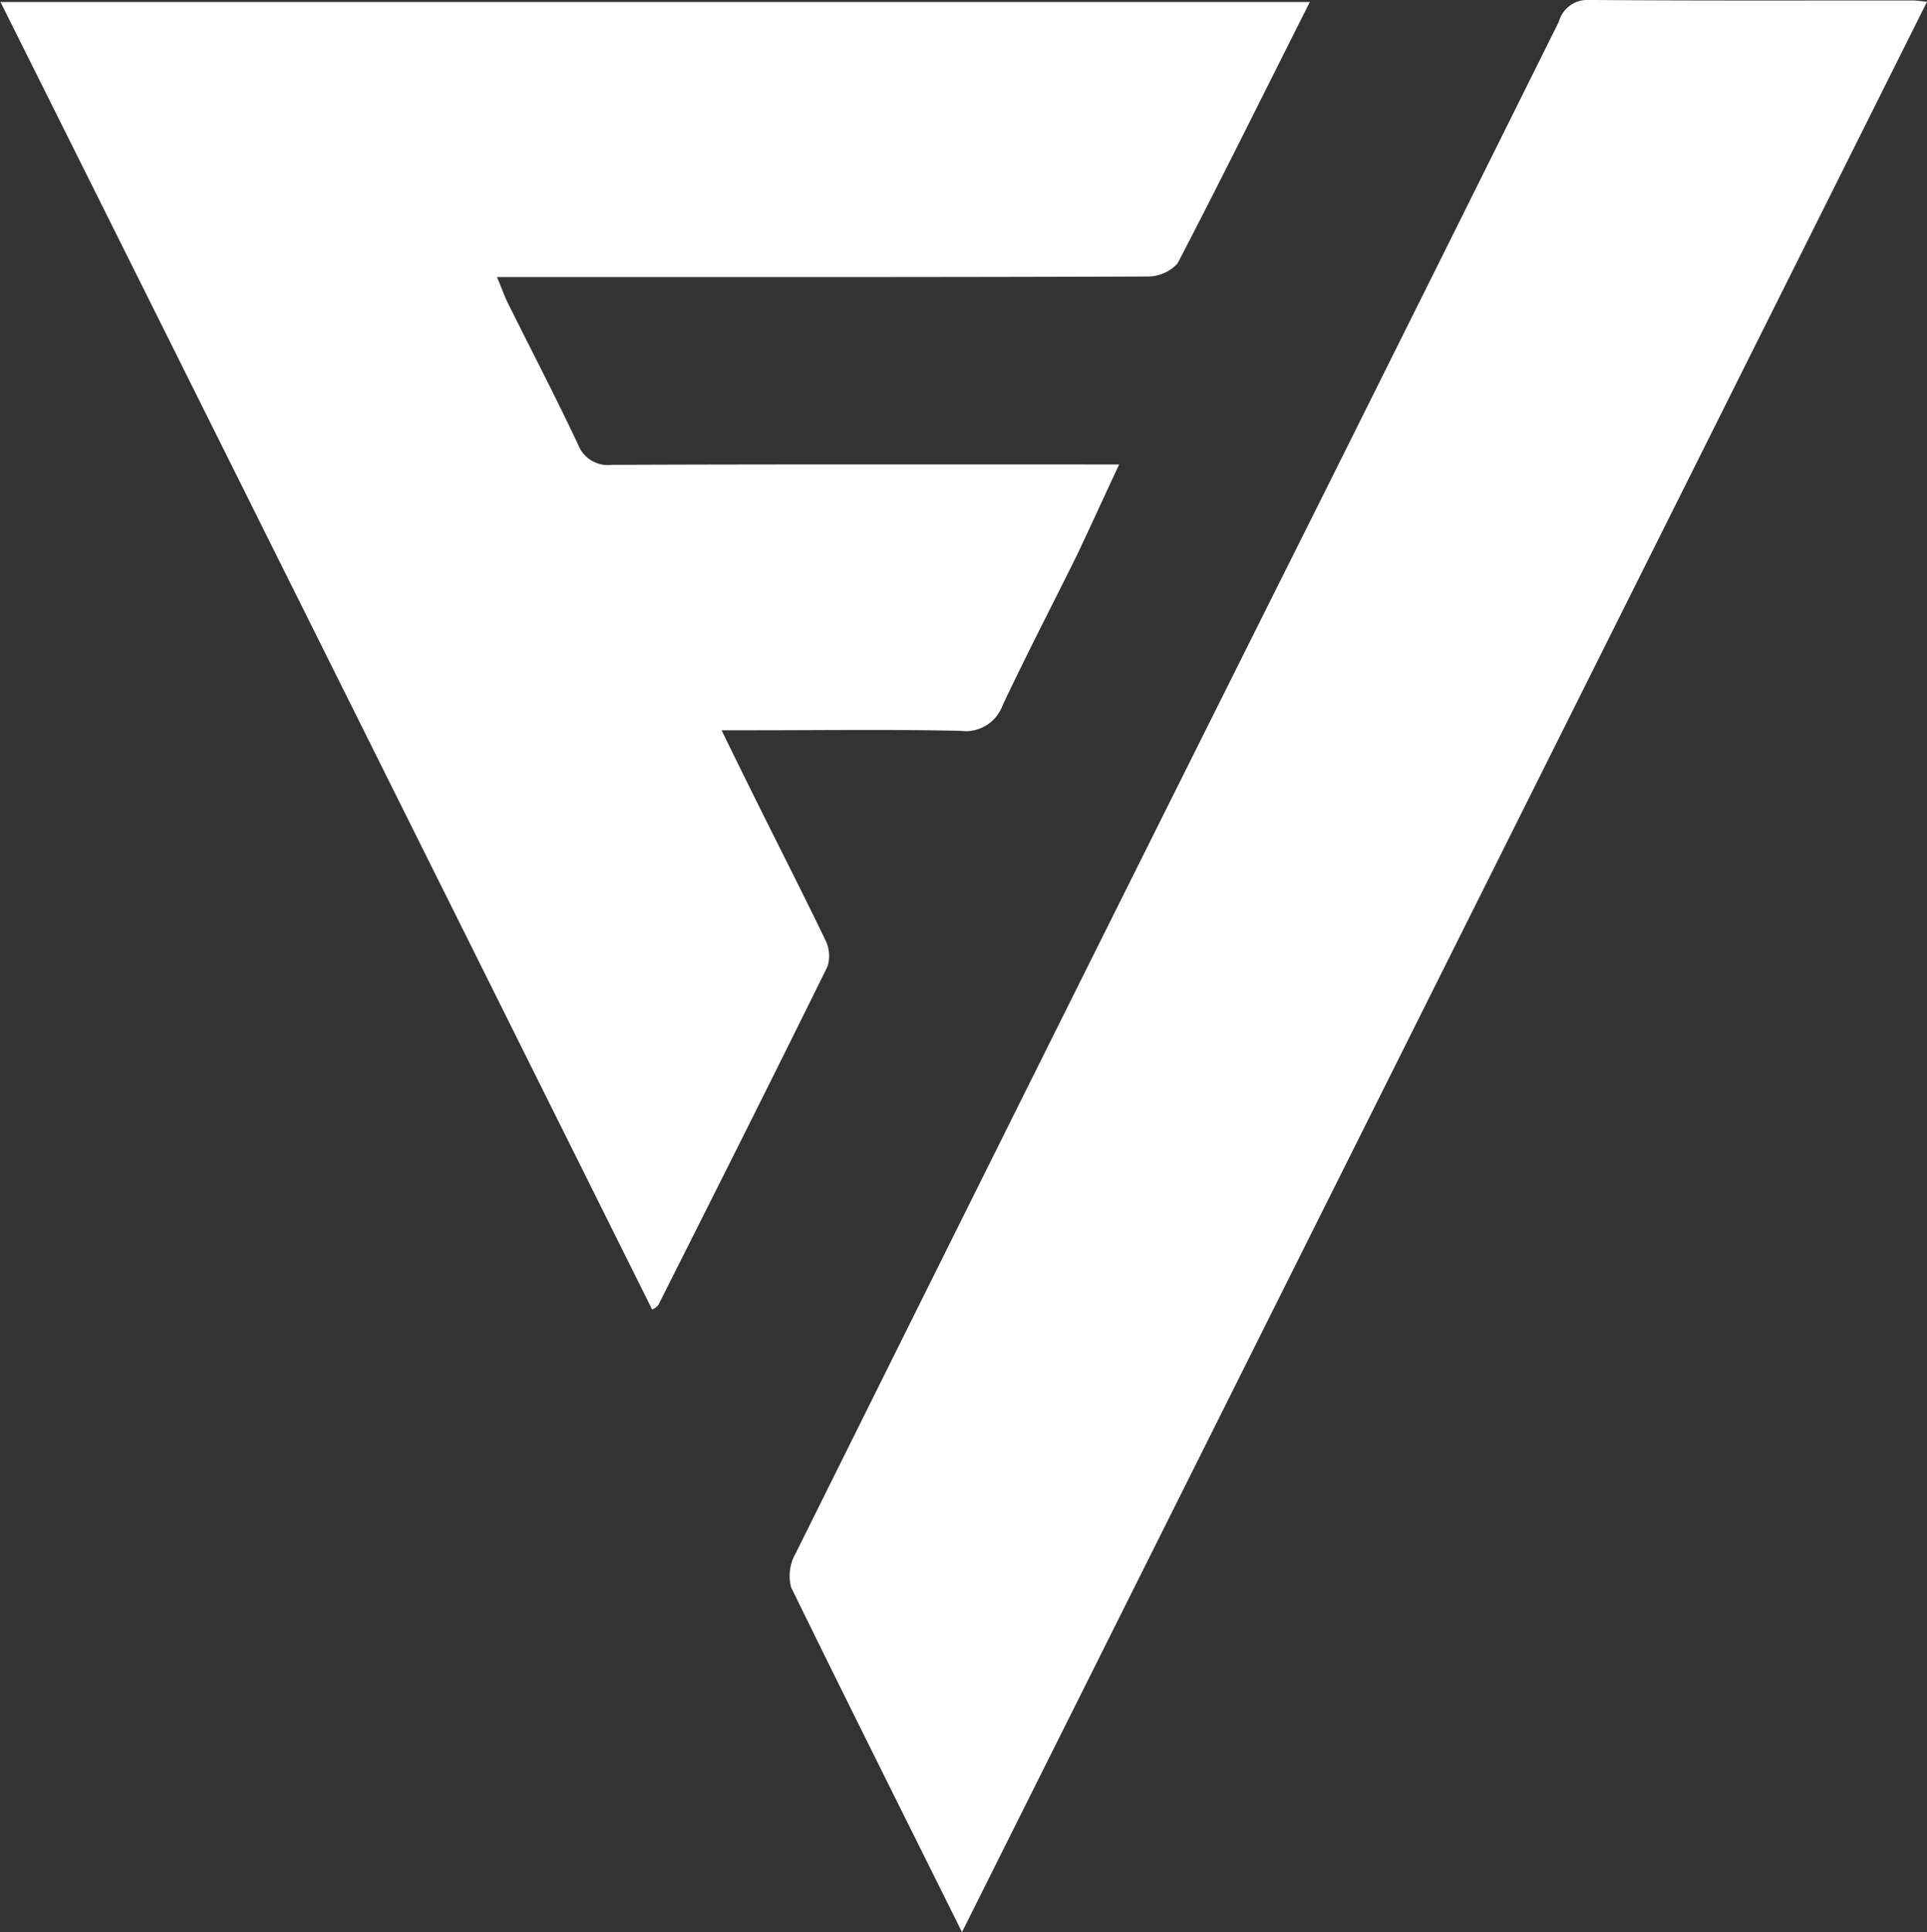
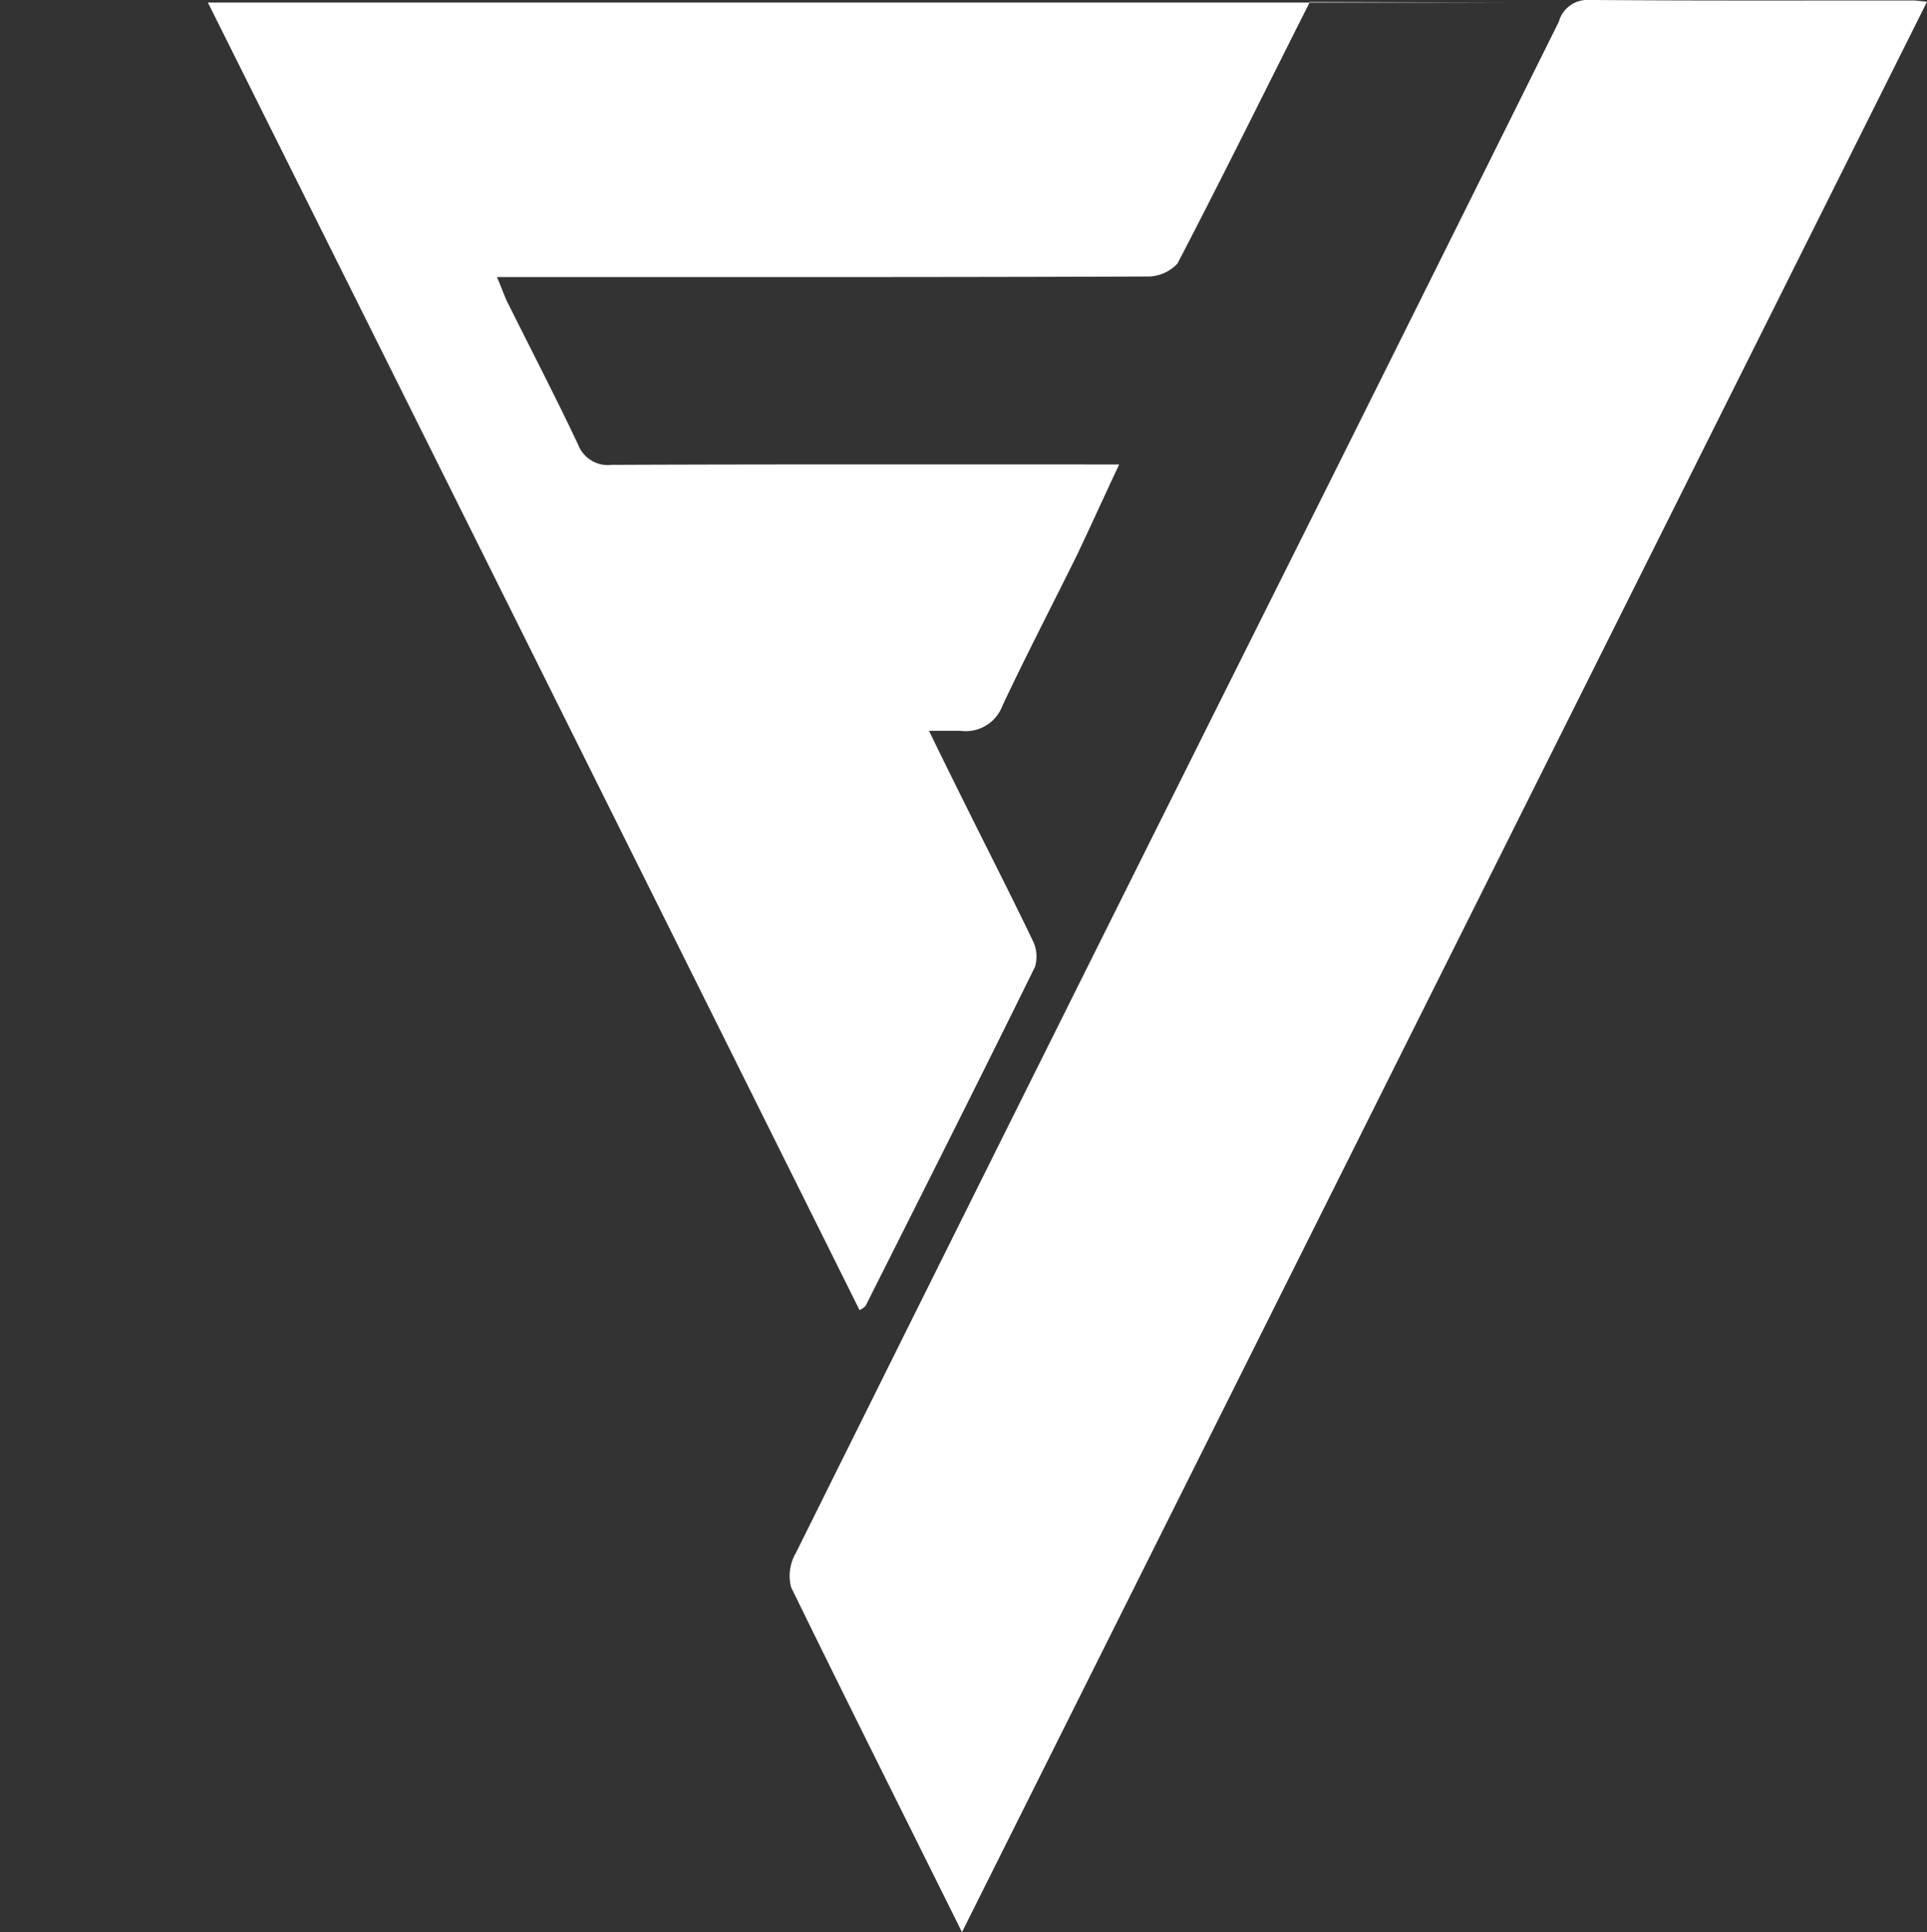
<svg xmlns="http://www.w3.org/2000/svg" width="38" height="38.094" viewBox="0 0 38 38.094">
  <rect x="0" y="0" width="38" height="38.094" fill="#333333" stroke="none" />
  <defs>
    <style>
      .cls-1 {
        fill: #fff;
        fill-rule: evenodd;
      }
    </style>
  </defs>
-   <path id="Form_vibes" data-name="Form vibes" class="cls-1" d="M1681.83,908.945c-0.89,1.762-1.73,3.469-2.61,5.156a0.8,0.8,0,0,1-.61.257c-4.05.015-8.1,0.011-12.15,0.011h-0.66c0.08,0.185.13,0.328,0.19,0.462,0.47,0.947.96,1.886,1.41,2.84a0.627,0.627,0,0,0,.66.4c3.12-.013,6.24-0.008,9.36-0.008h0.65c-0.3.638-.56,1.214-0.83,1.782-0.49.992-1,1.972-1.47,2.97a0.774,0.774,0,0,1-.83.5c-1.36-.03-2.73-0.011-4.09-0.011h-0.62c0.28,0.578.53,1.081,0.78,1.584,0.42,0.845.85,1.687,1.26,2.54a0.707,0.707,0,0,1,.05.529c-1.1,2.234-2.22,4.458-3.34,6.683a0.359,0.359,0,0,1-.12.085c-4.27-8.577-8.54-17.145-12.85-25.779h25.82ZM1674.97,947c-1.15-2.316-2.27-4.55-3.37-6.8a0.893,0.893,0,0,1,.09-0.668q5.13-10.326,10.29-20.641,2.385-4.778,4.76-9.557a0.582,0.582,0,0,1,.58-0.429c2.14,0.017,4.27.009,6.4,0.01,0.07,0,.14.012,0.28,0.026C1687.65,921.646,1681.32,934.3,1674.97,947Z" transform="translate(-1656 -908.906)" />
+   <path id="Form_vibes" data-name="Form vibes" class="cls-1" d="M1681.83,908.945c-0.89,1.762-1.73,3.469-2.61,5.156a0.8,0.8,0,0,1-.61.257c-4.05.015-8.1,0.011-12.15,0.011h-0.66c0.08,0.185.13,0.328,0.19,0.462,0.47,0.947.96,1.886,1.41,2.84a0.627,0.627,0,0,0,.66.4c3.12-.013,6.24-0.008,9.36-0.008h0.65c-0.3.638-.56,1.214-0.83,1.782-0.49.992-1,1.972-1.47,2.97a0.774,0.774,0,0,1-.83.5h-0.62c0.28,0.578.53,1.081,0.78,1.584,0.42,0.845.85,1.687,1.26,2.54a0.707,0.707,0,0,1,.05.529c-1.1,2.234-2.22,4.458-3.34,6.683a0.359,0.359,0,0,1-.12.085c-4.27-8.577-8.54-17.145-12.85-25.779h25.82ZM1674.97,947c-1.15-2.316-2.27-4.55-3.37-6.8a0.893,0.893,0,0,1,.09-0.668q5.13-10.326,10.29-20.641,2.385-4.778,4.76-9.557a0.582,0.582,0,0,1,.58-0.429c2.14,0.017,4.27.009,6.4,0.01,0.07,0,.14.012,0.28,0.026C1687.65,921.646,1681.32,934.3,1674.97,947Z" transform="translate(-1656 -908.906)" />
</svg>